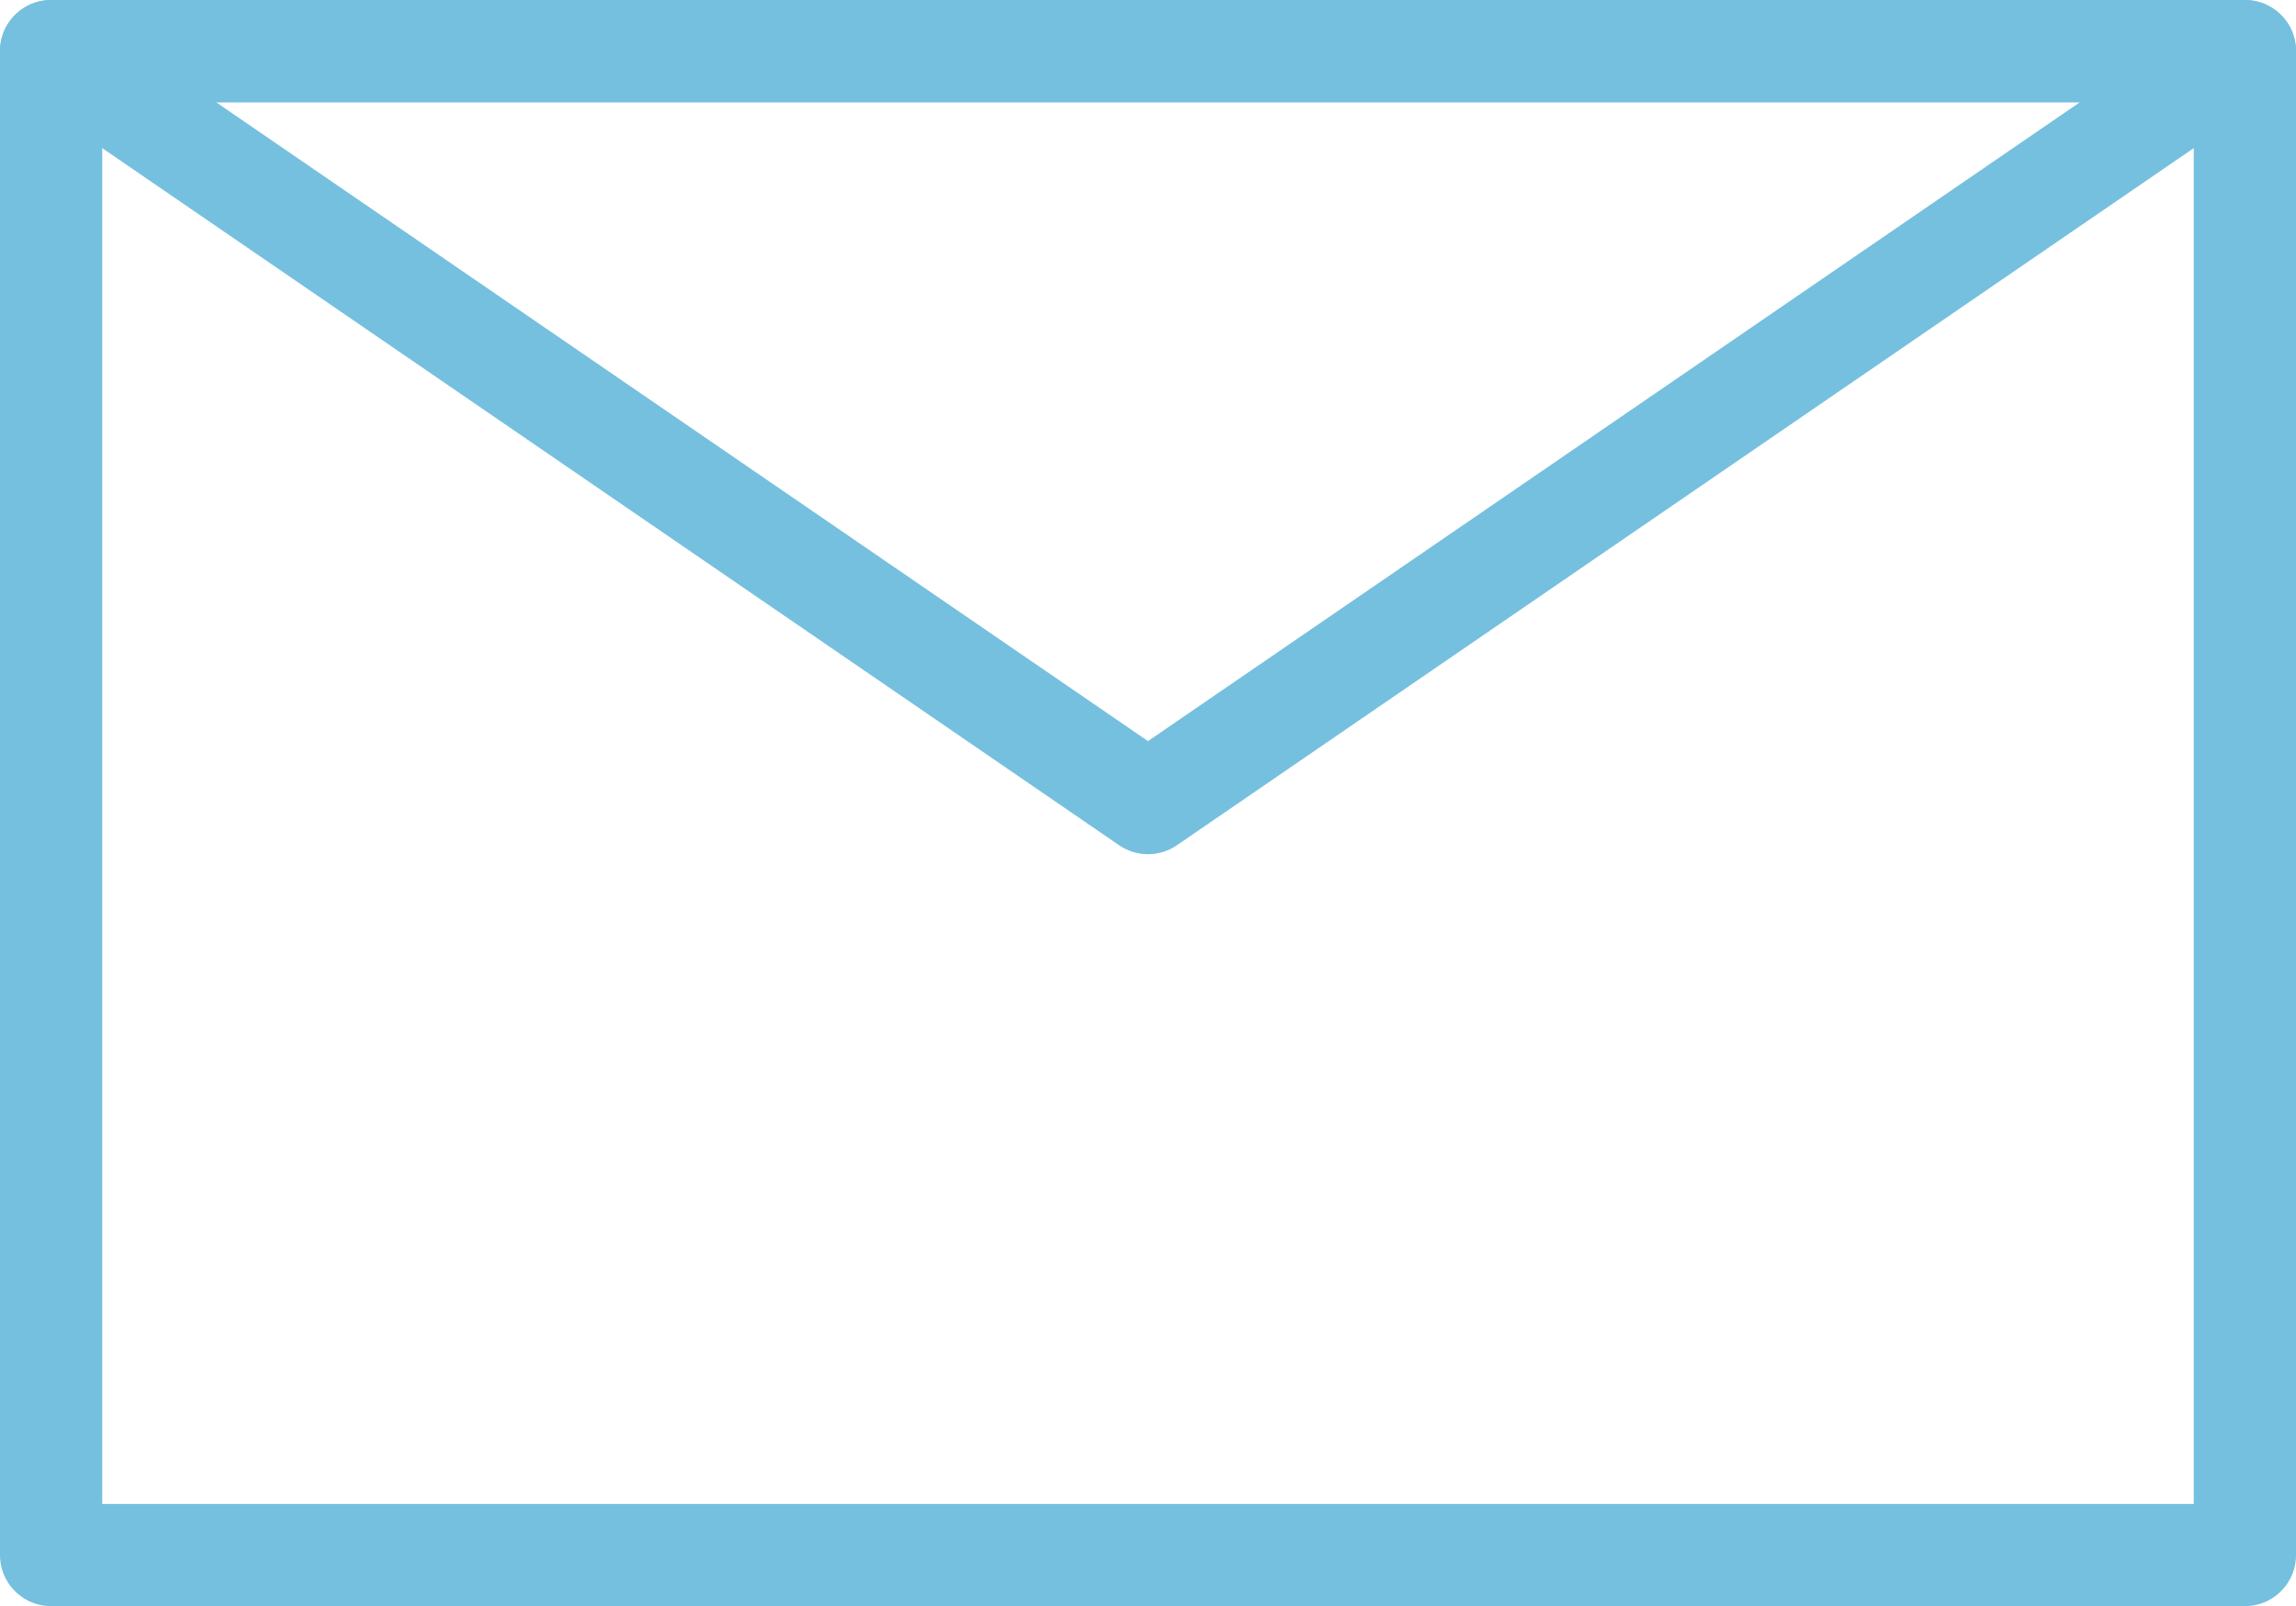
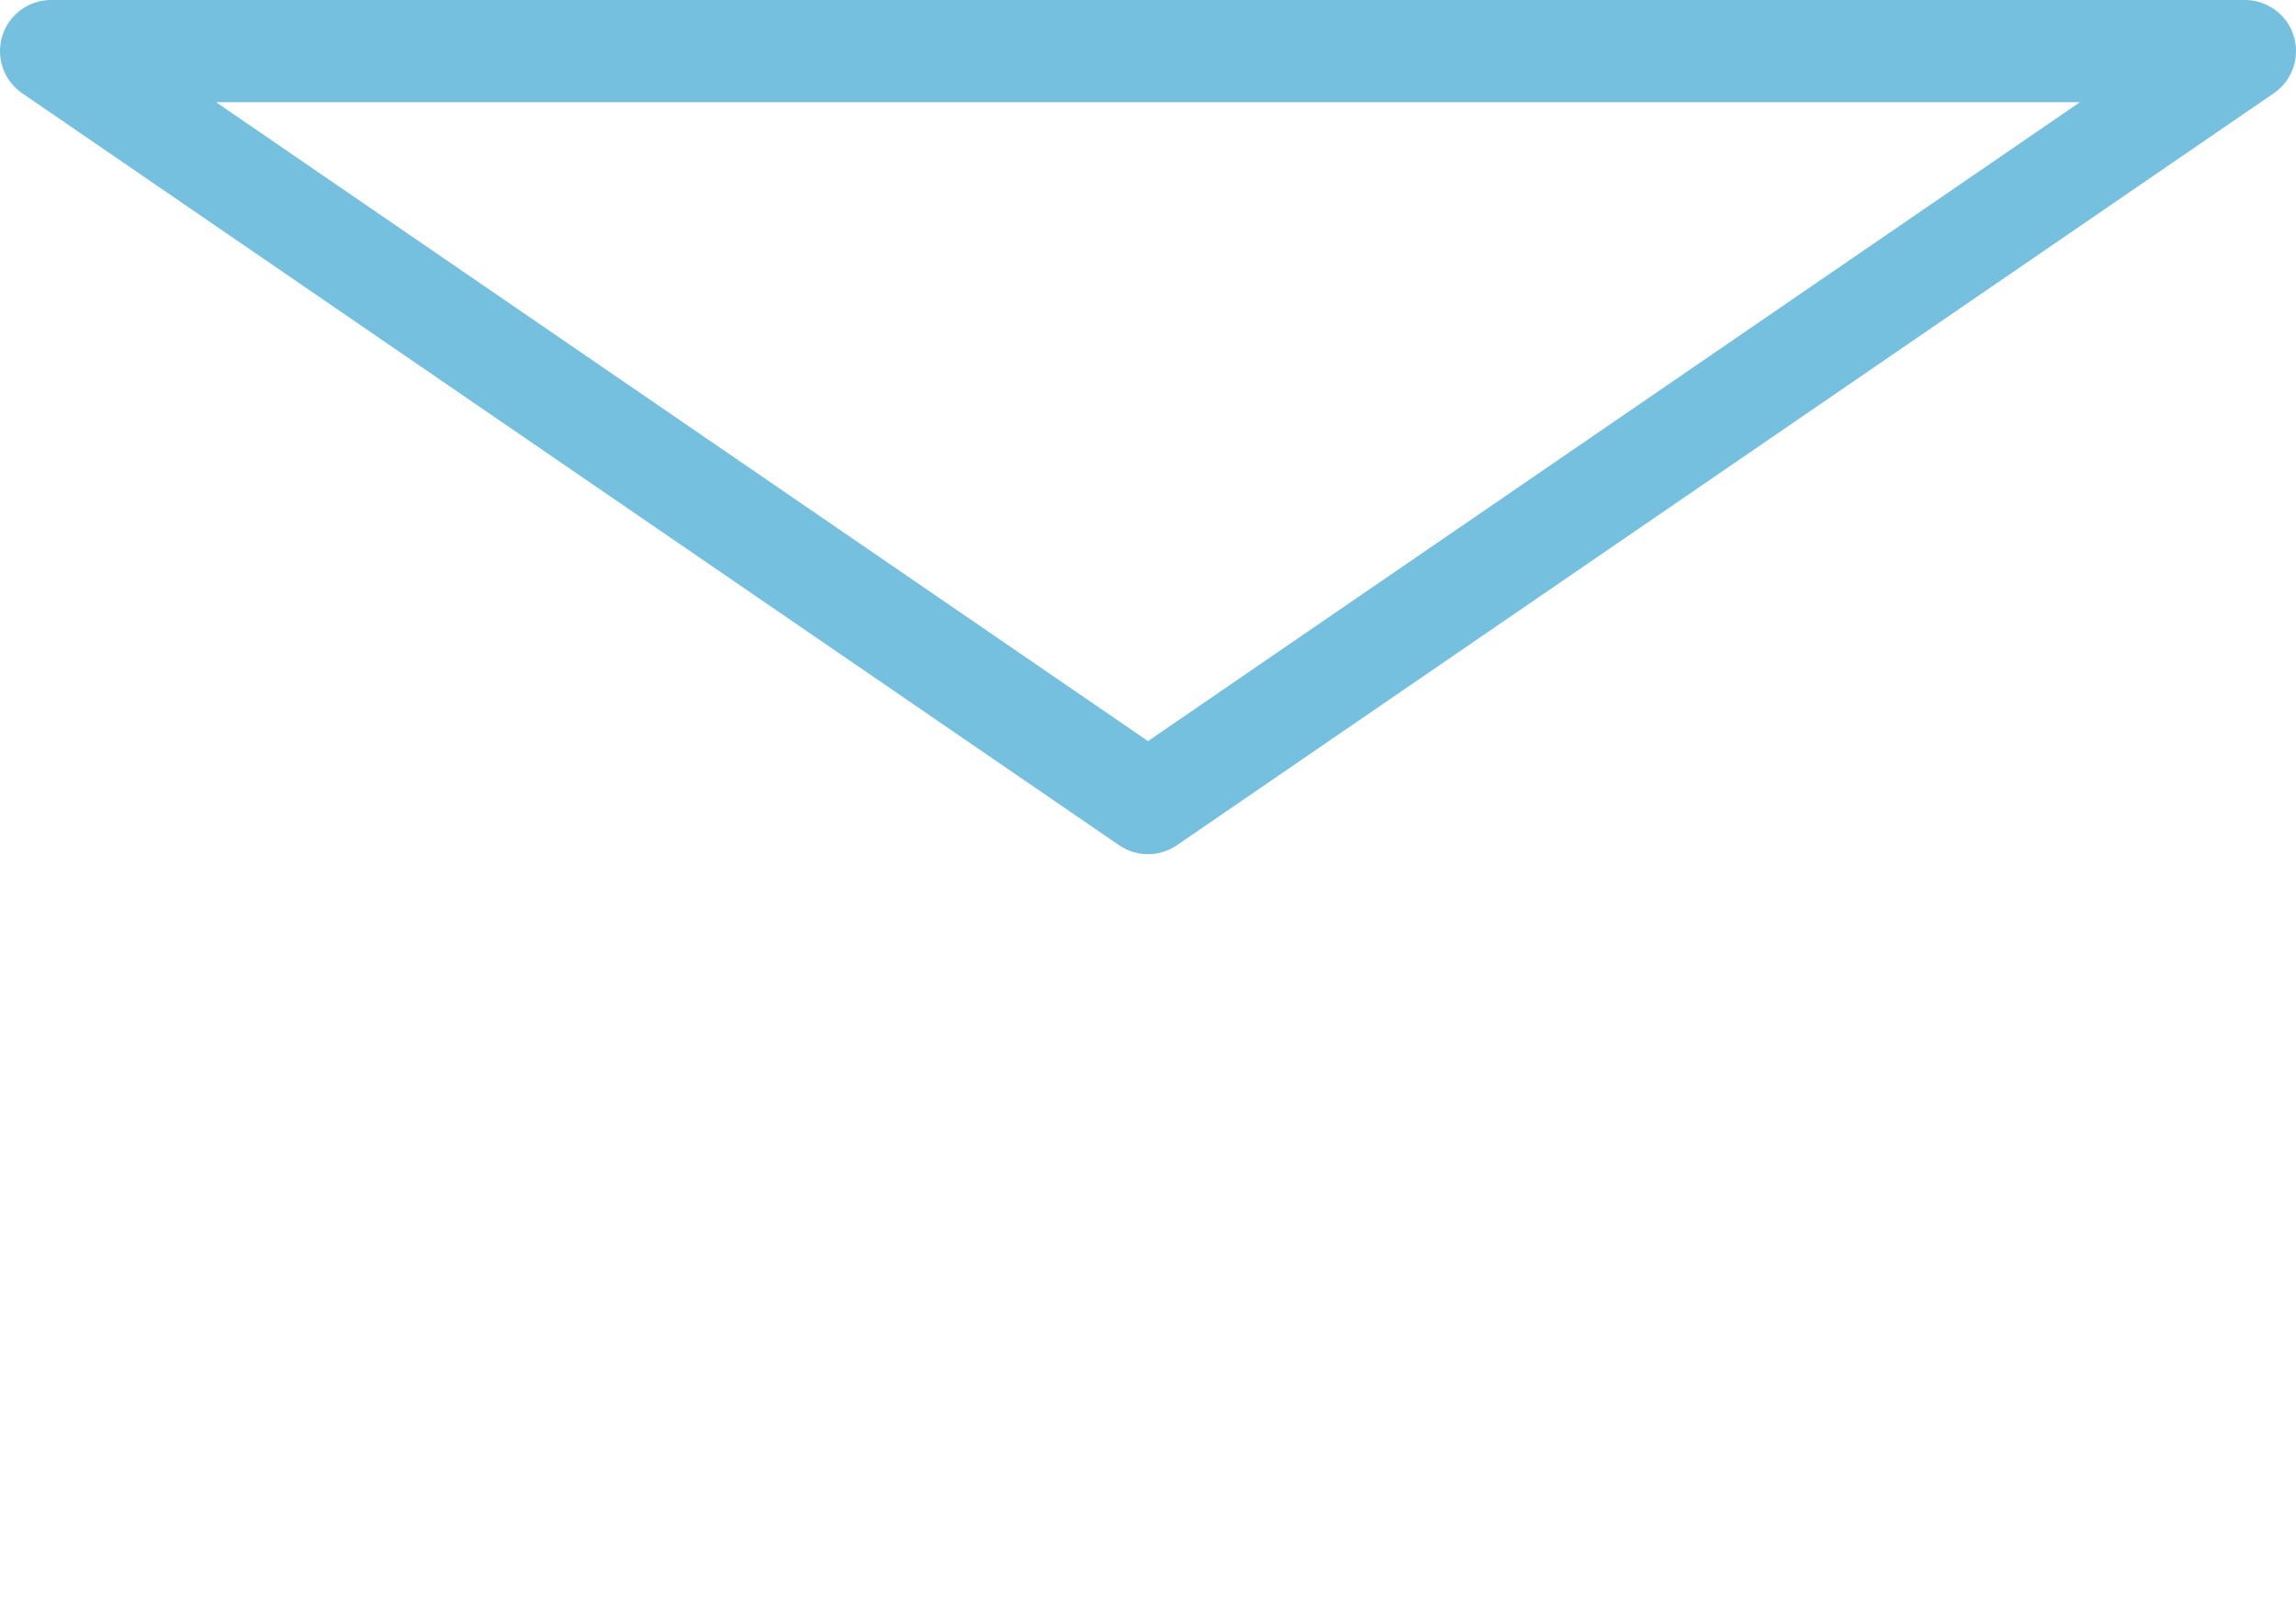
<svg xmlns="http://www.w3.org/2000/svg" width="31.398" height="21.968" viewBox="0 0 31.398 21.968">
  <g transform="translate(15.699 10.984)">
    <g transform="translate(-15 -10.285)">
-       <rect width="30" height="20.57" fill="none" stroke="#75c0de" stroke-linejoin="round" stroke-width="1.398" />
      <path d="M.5.5l15,10.285L30.5.5Z" transform="translate(-0.5 -0.5)" fill="none" stroke="#75c0de" stroke-linejoin="round" stroke-width="1.398" />
    </g>
  </g>
</svg>